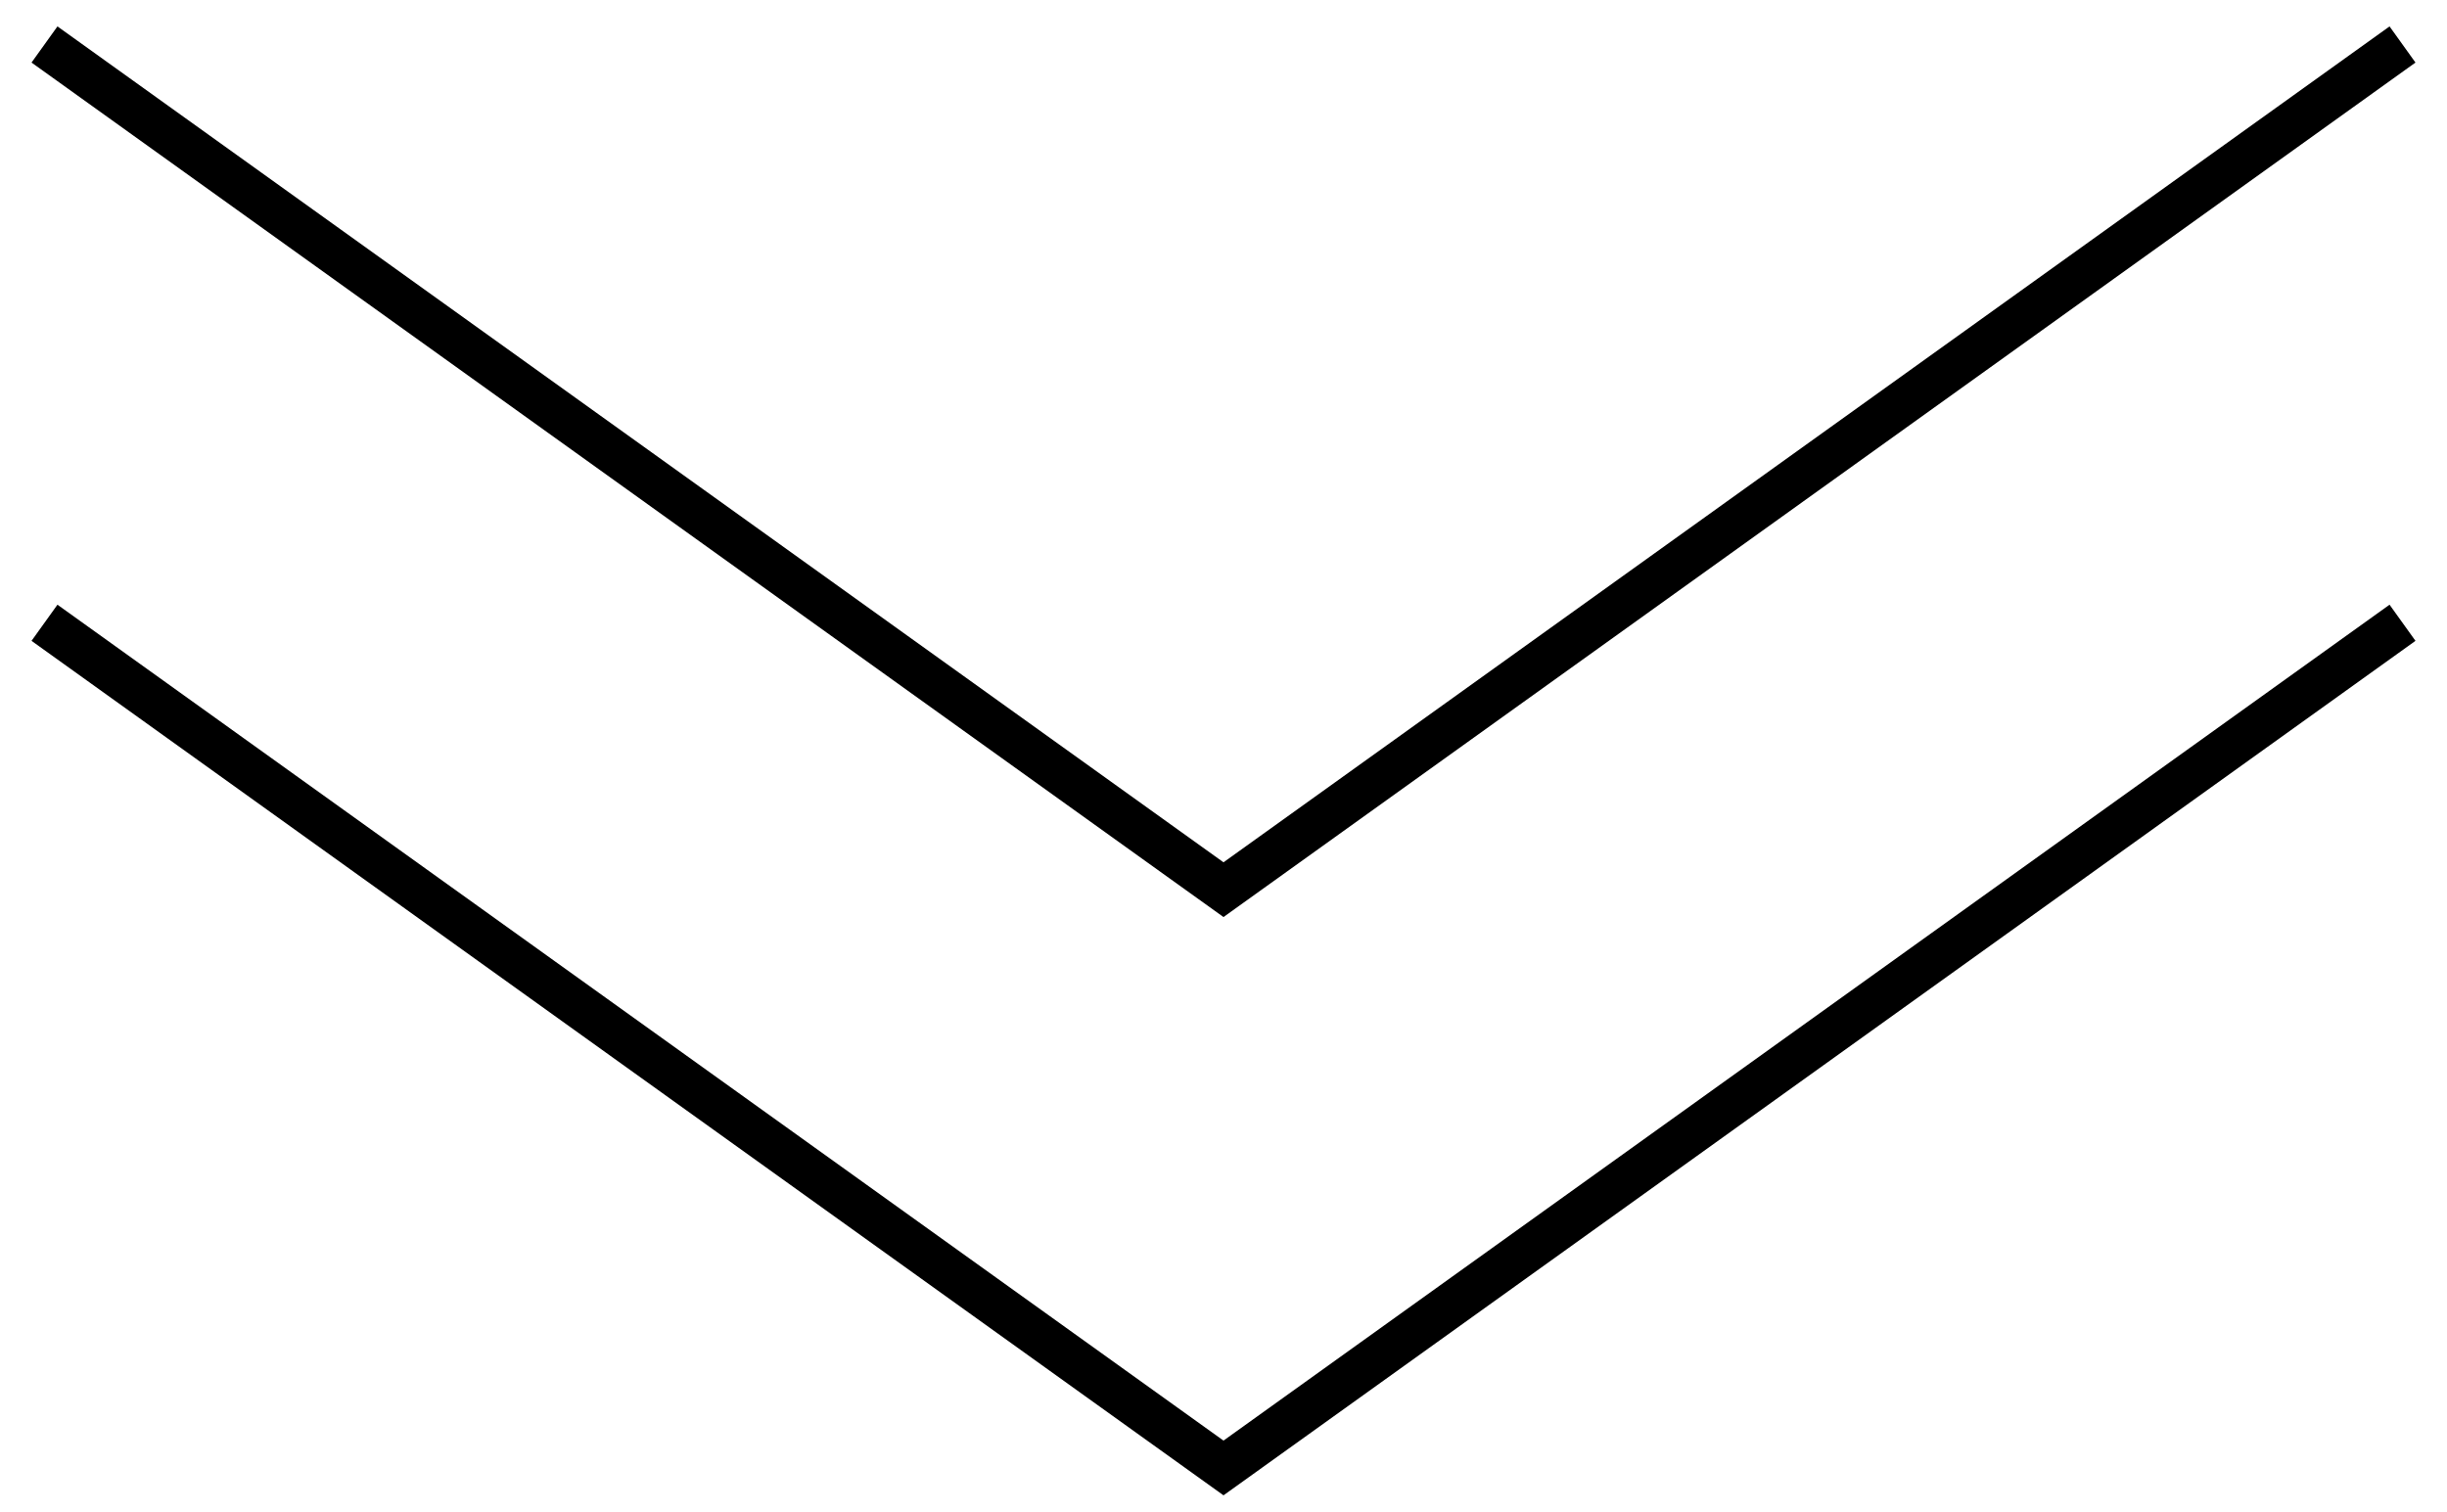
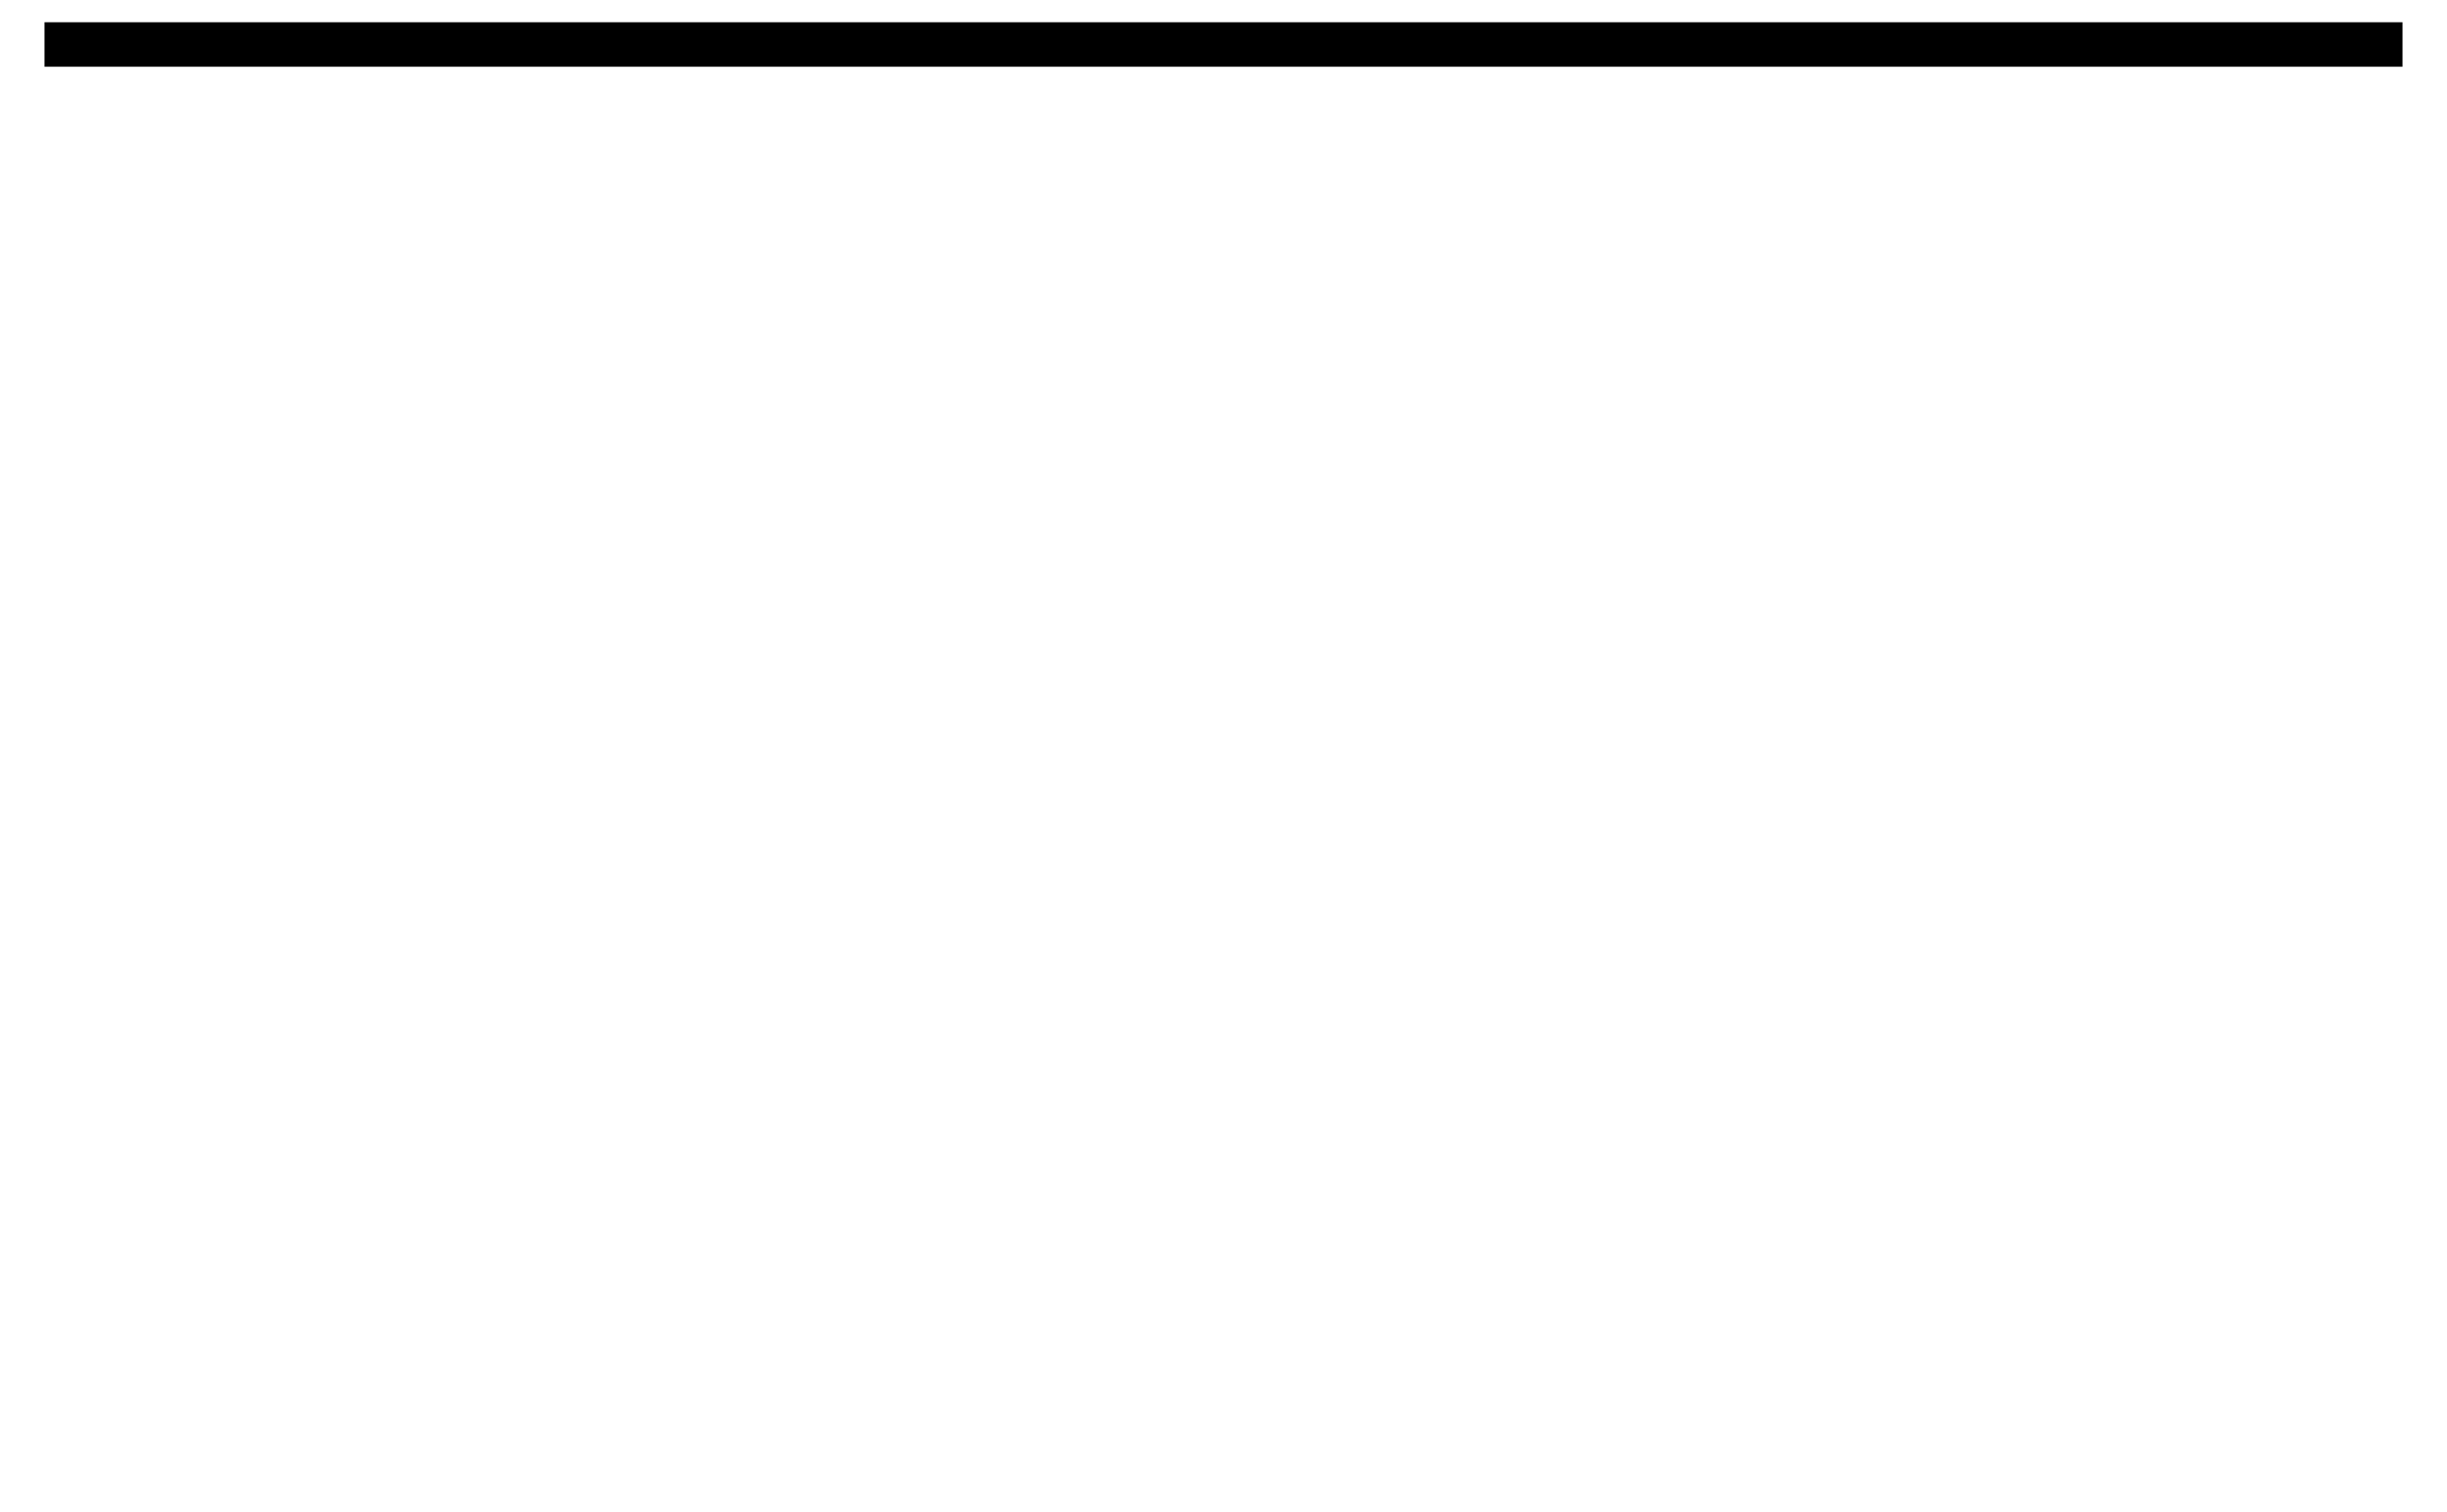
<svg xmlns="http://www.w3.org/2000/svg" width="55" height="34" viewBox="0 0 55 34" fill="none">
-   <path d="M1 14L27.5 33L54 14" stroke="black" />
-   <path d="M1 1L27.5 20L54 1" stroke="black" />
+   <path d="M1 1L54 1" stroke="black" />
</svg>